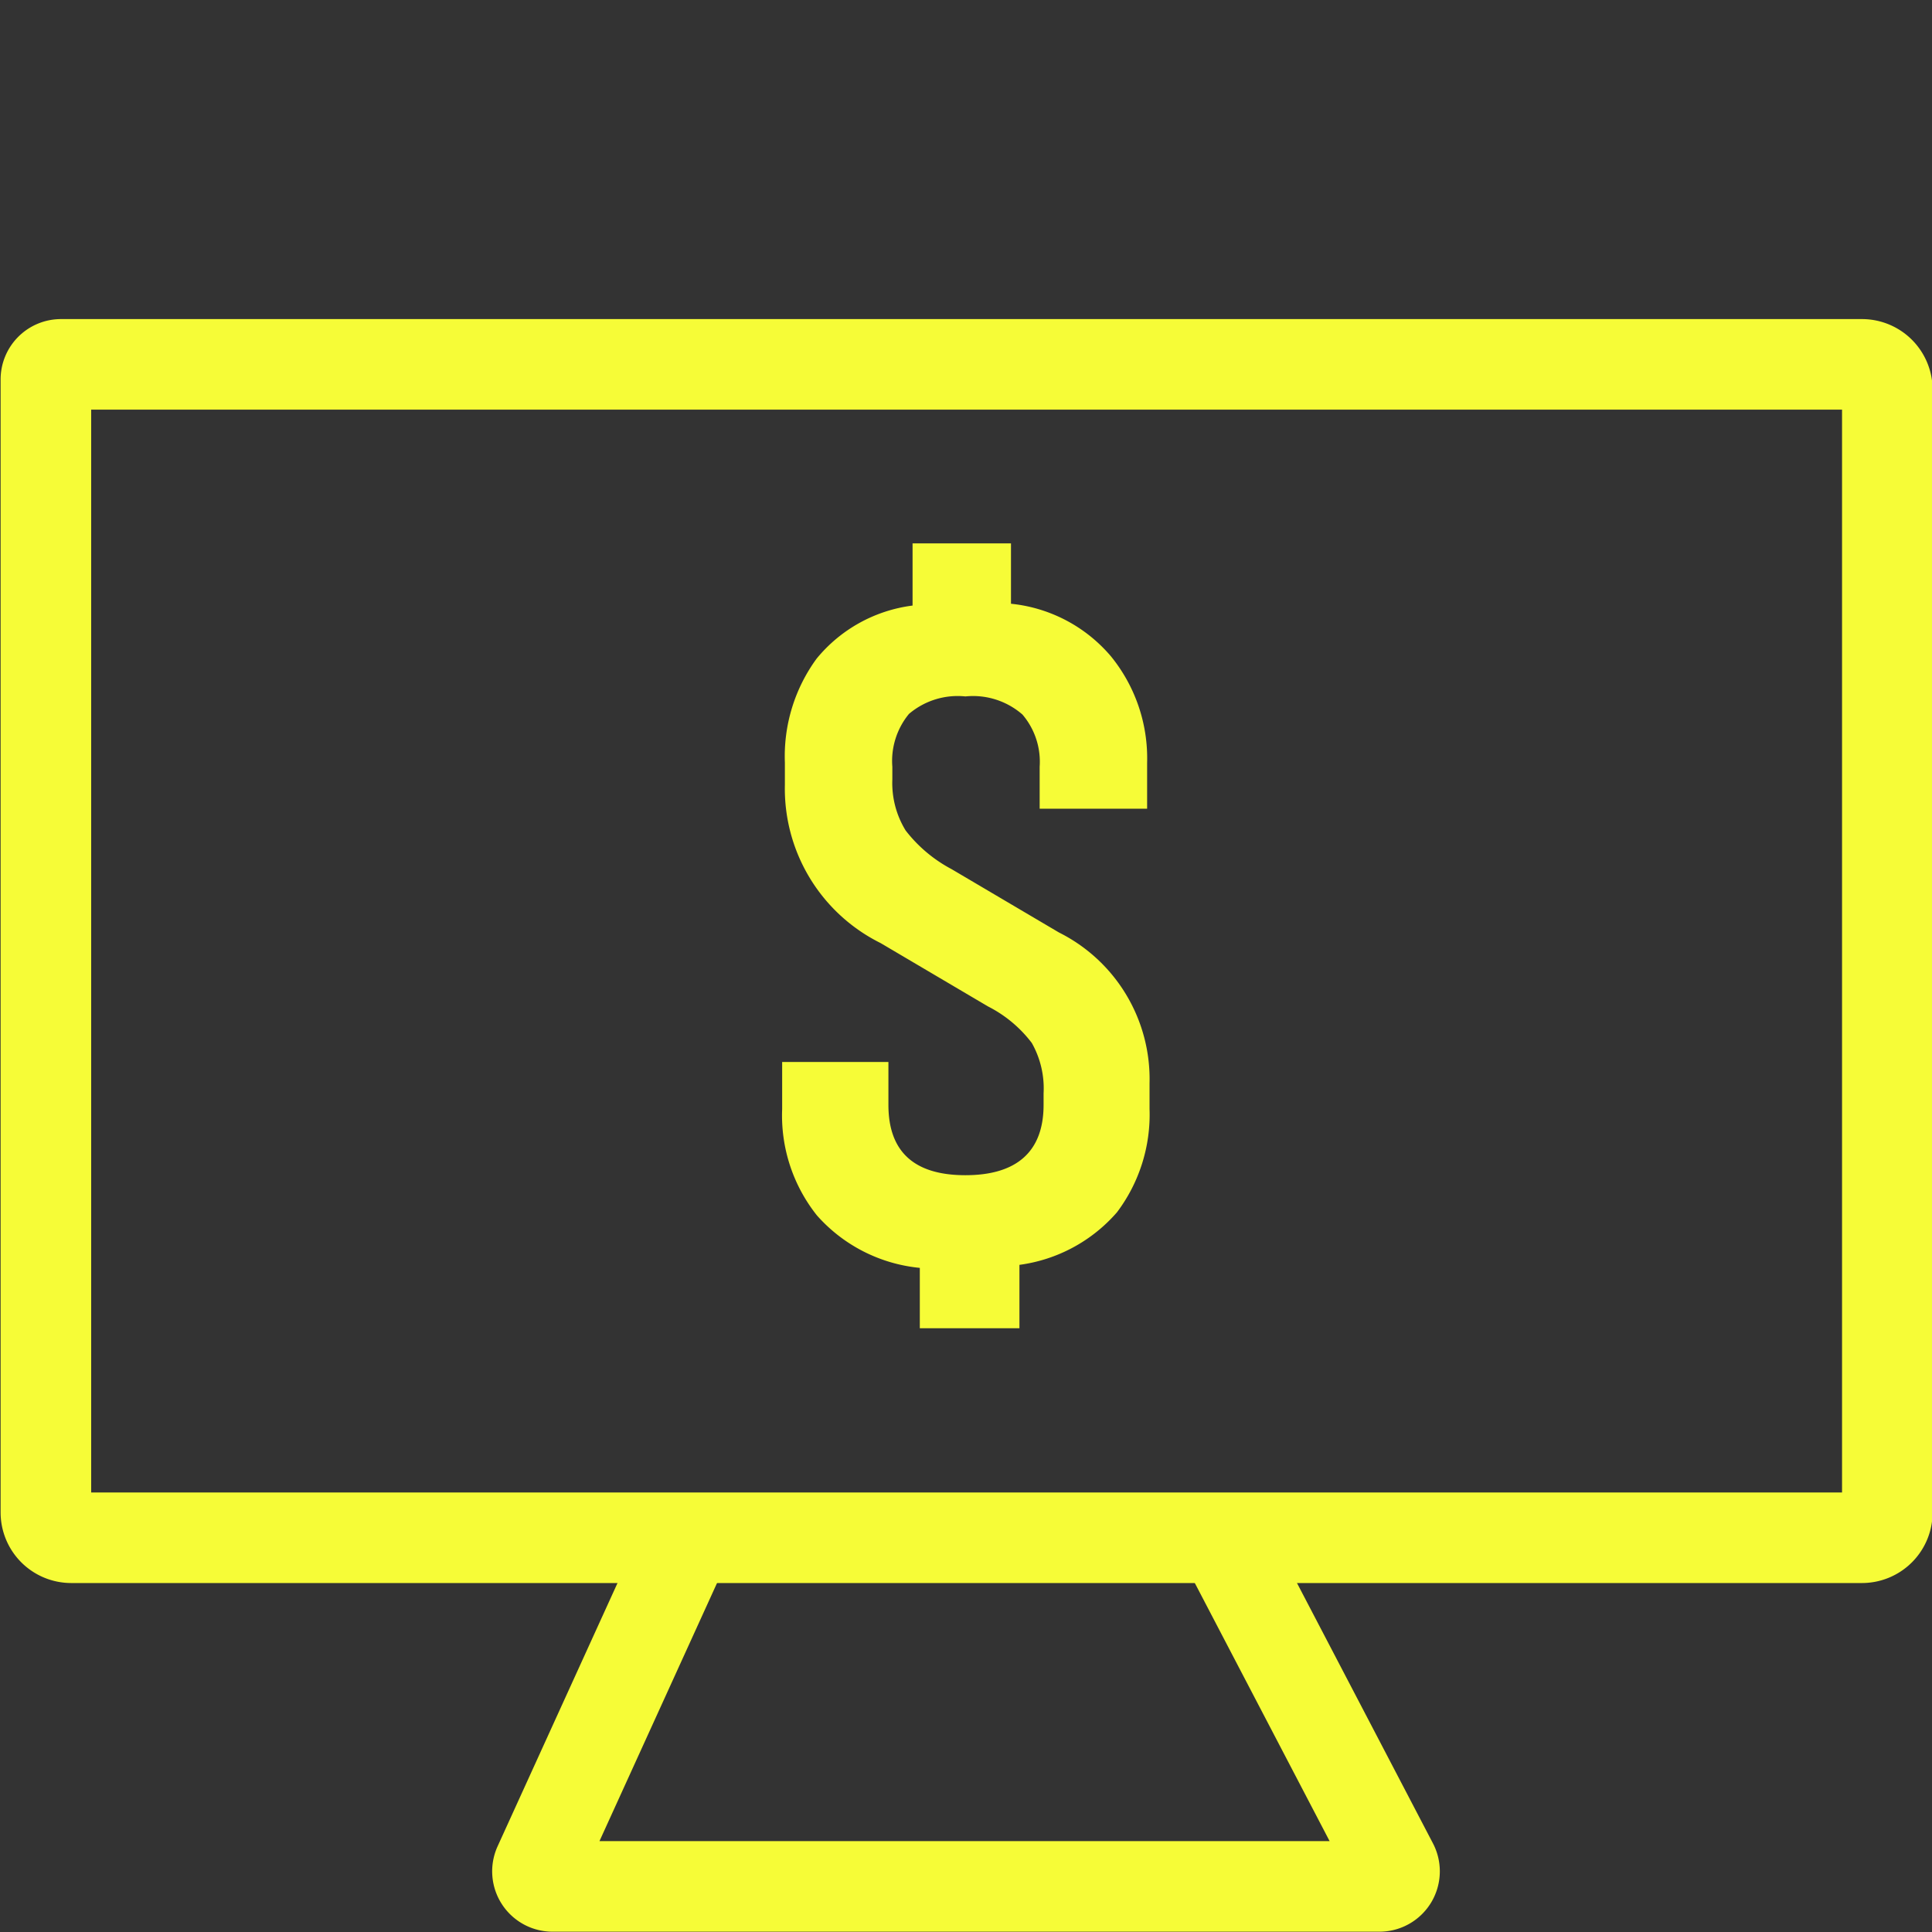
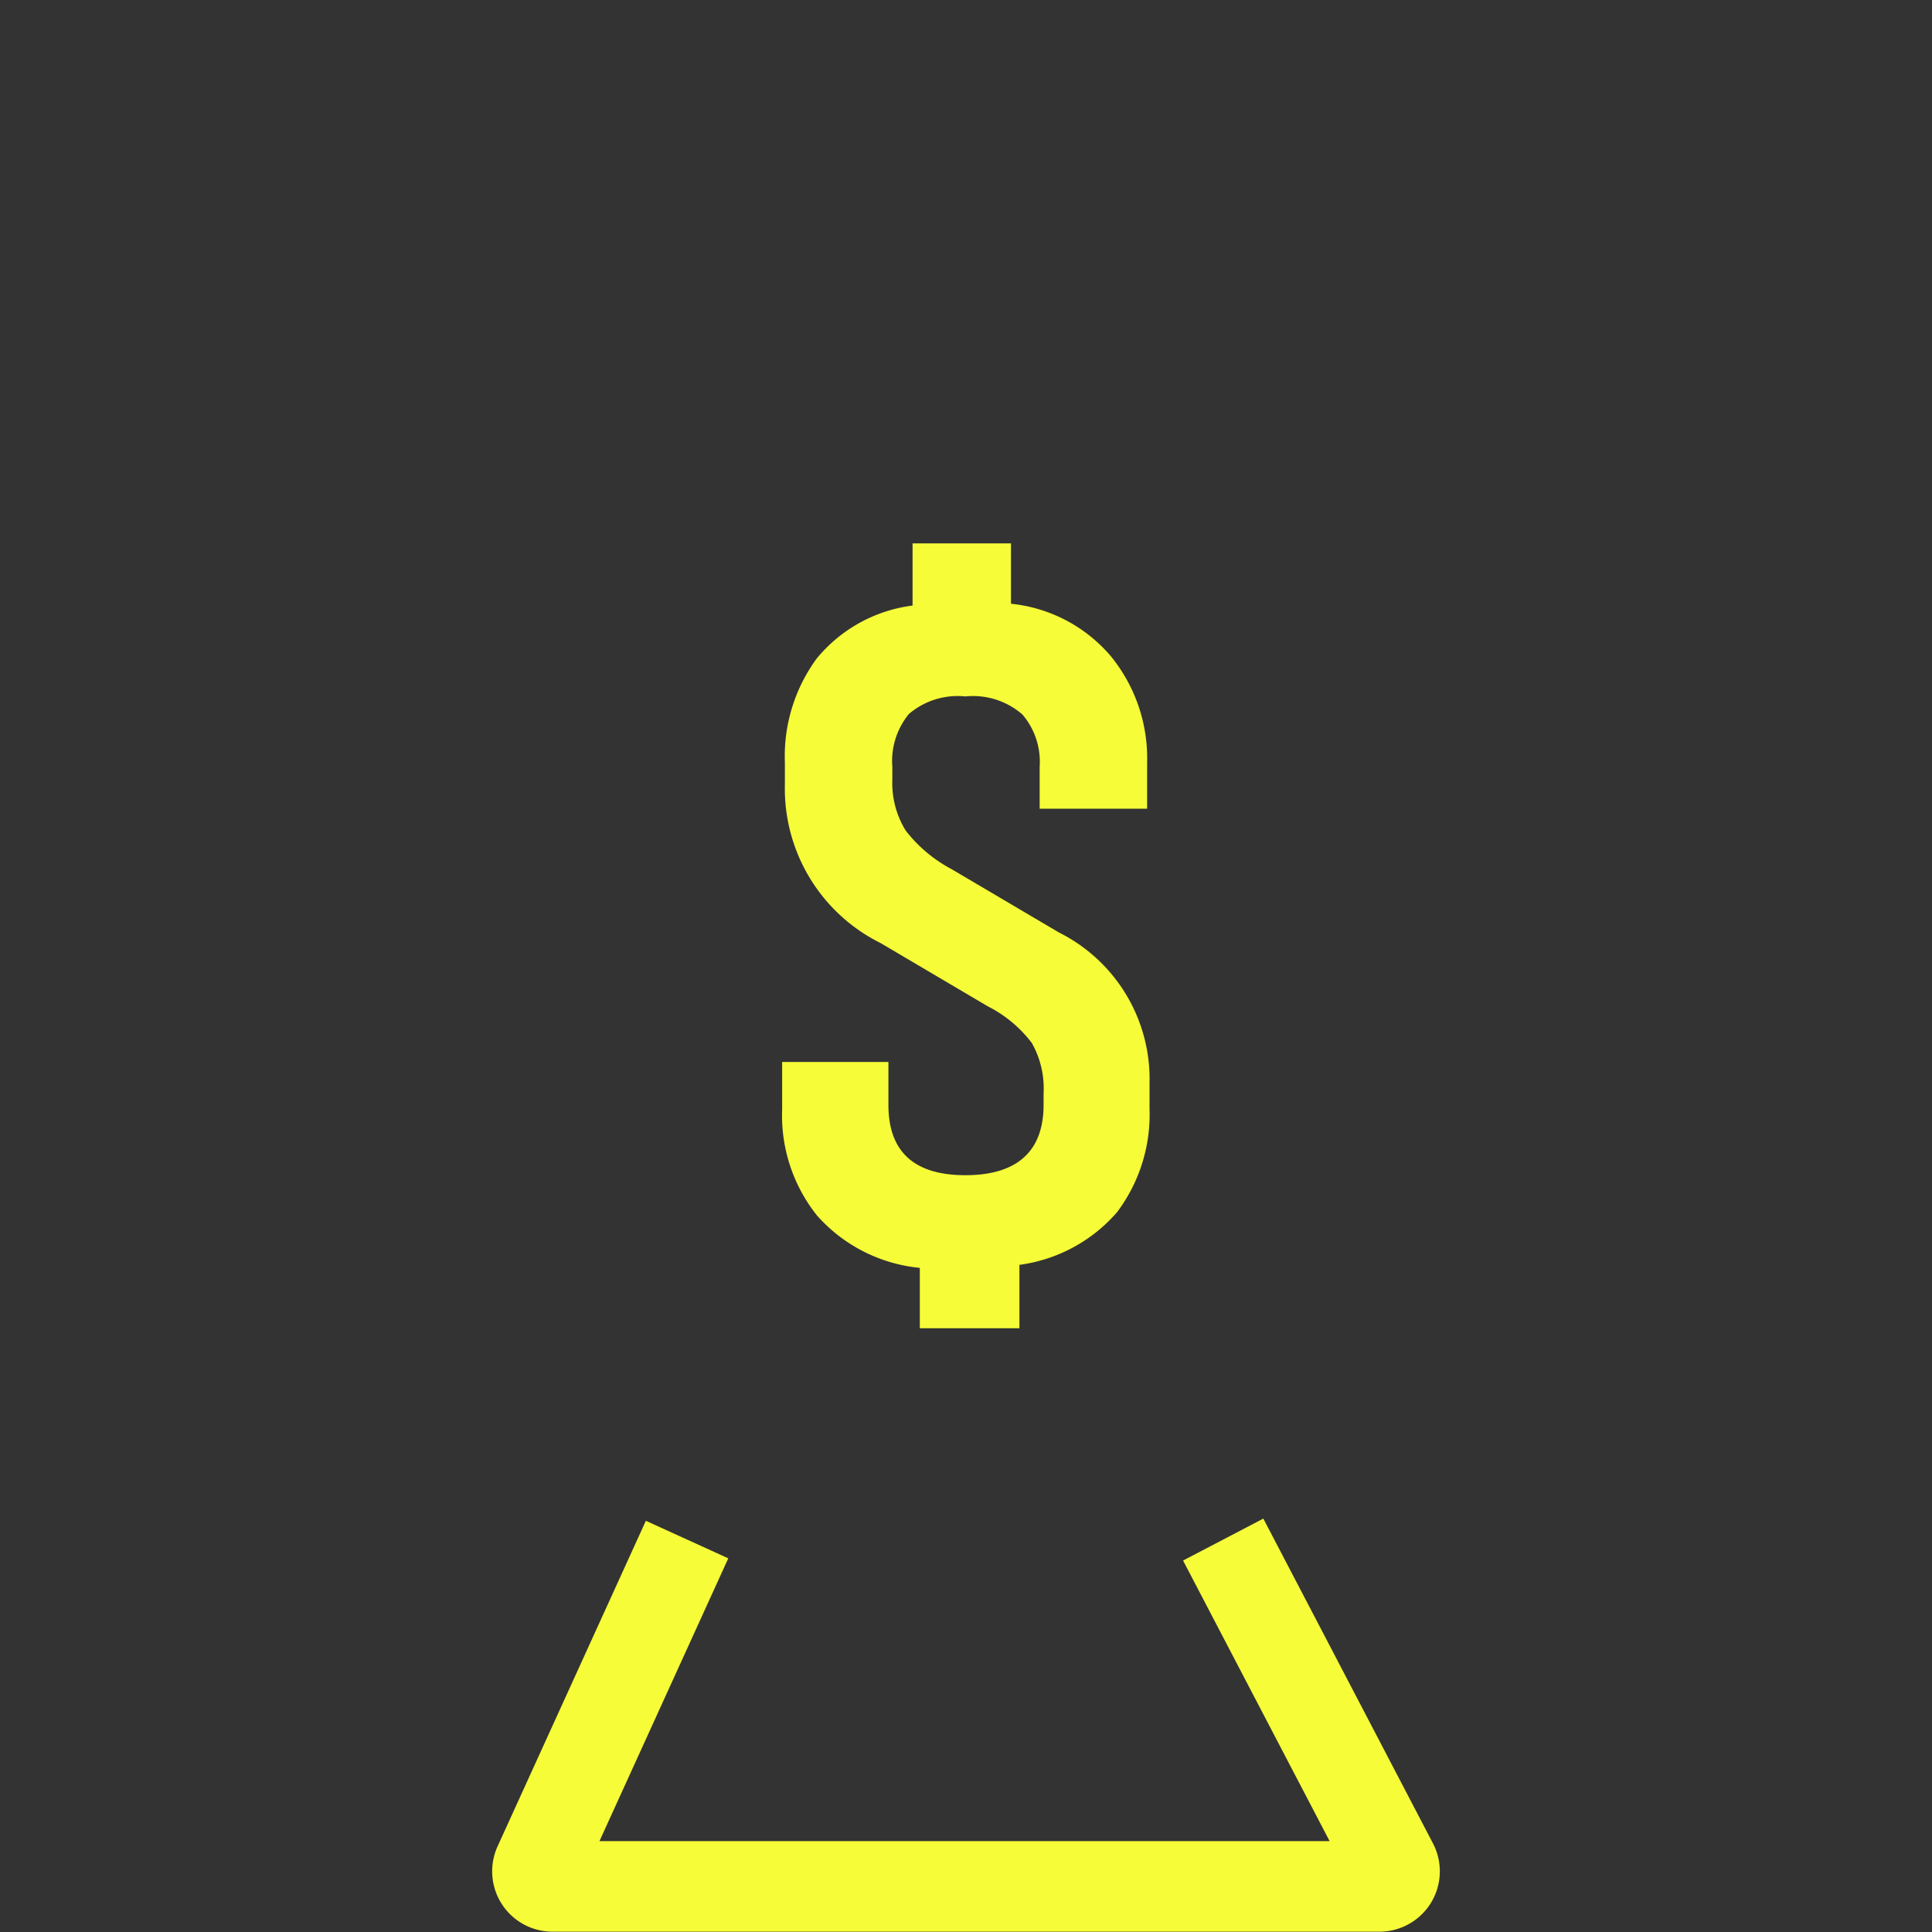
<svg xmlns="http://www.w3.org/2000/svg" id="Layer_1" data-name="Layer 1" viewBox="0 0 64 64">
  <rect x="0" y="0" width="64" height="64" fill="#333333" stroke="none" />
  <defs>
    <style>.cls-1{fill:none;stroke:#f6fc37;stroke-miterlimit:10;stroke-width:3px;}.cls-2{fill:#f6fc37;}</style>
  </defs>
  <title>Wealth - Website Icons New</title>
-   <path class="cls-1" d="M2,12.07H61.68a.84.84,0,0,1,.84.84V50.1a.84.84,0,0,1-.84.84H2.36a.84.84,0,0,1-.84-.84V12.57a.5.5,0,0,1,.5-.5Z" />
  <path class="cls-1" d="M22.76,51,17.85,61.78a.5.5,0,0,0,.45.71H45.7a.5.5,0,0,0,.44-.73L40.52,51" />
  <path class="cls-2" d="M35.08,30.89a5.43,5.43,0,0,1,3,5v.84A5.38,5.38,0,0,1,37,40.16a5.19,5.19,0,0,1-3.23,1.74V44H30.47V42a5.22,5.22,0,0,1-3.41-1.74,5.31,5.31,0,0,1-1.15-3.52V35.18h3.52V36.6c0,1.55.85,2.33,2.55,2.33s2.59-.78,2.59-2.33v-.38a3.06,3.06,0,0,0-.39-1.67,4.21,4.21,0,0,0-1.45-1.21l-3.56-2.1A5.71,5.71,0,0,1,26,26v-.74a5.48,5.48,0,0,1,1.05-3.44,4.91,4.91,0,0,1,3.18-1.76V18h3.26v2a5,5,0,0,1,3.31,1.74A5.35,5.35,0,0,1,38,25.27v1.52H34.44V25.4a2.41,2.41,0,0,0-.57-1.73,2.49,2.49,0,0,0-1.89-.6,2.49,2.49,0,0,0-1.87.58,2.45,2.45,0,0,0-.55,1.75v.42A3,3,0,0,0,30,27.51a4.69,4.69,0,0,0,1.52,1.28Z" />
</svg>